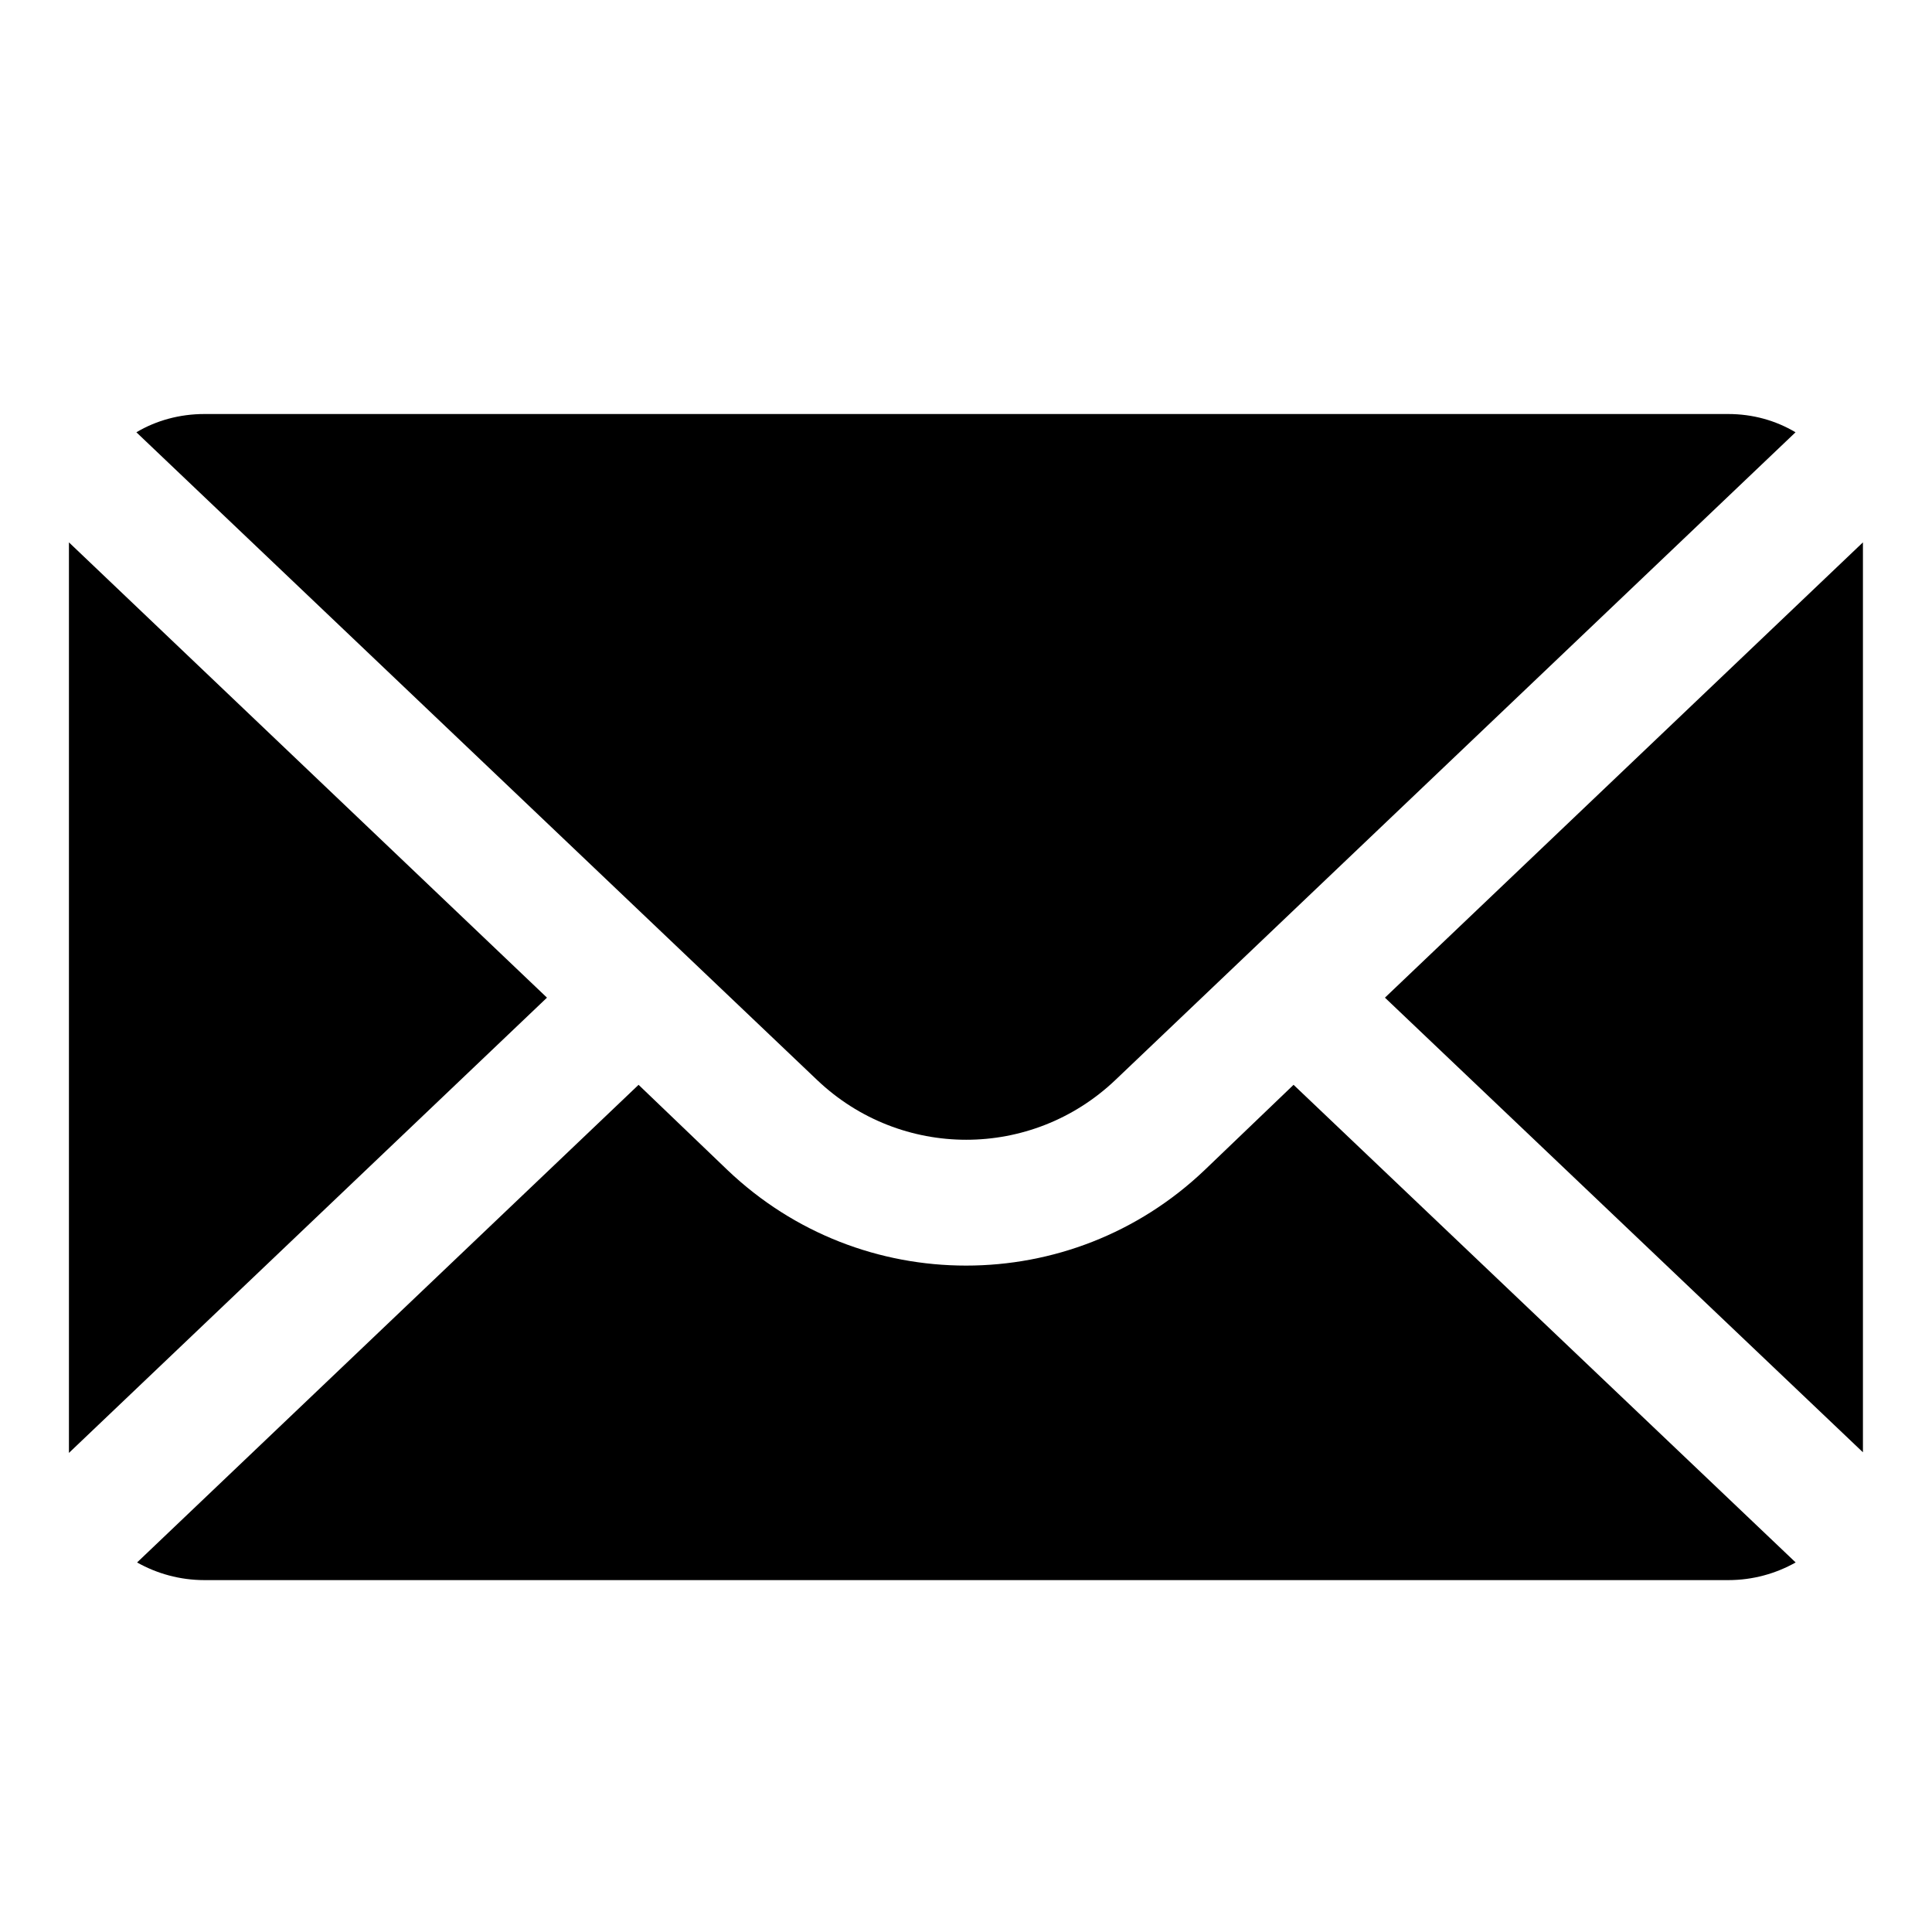
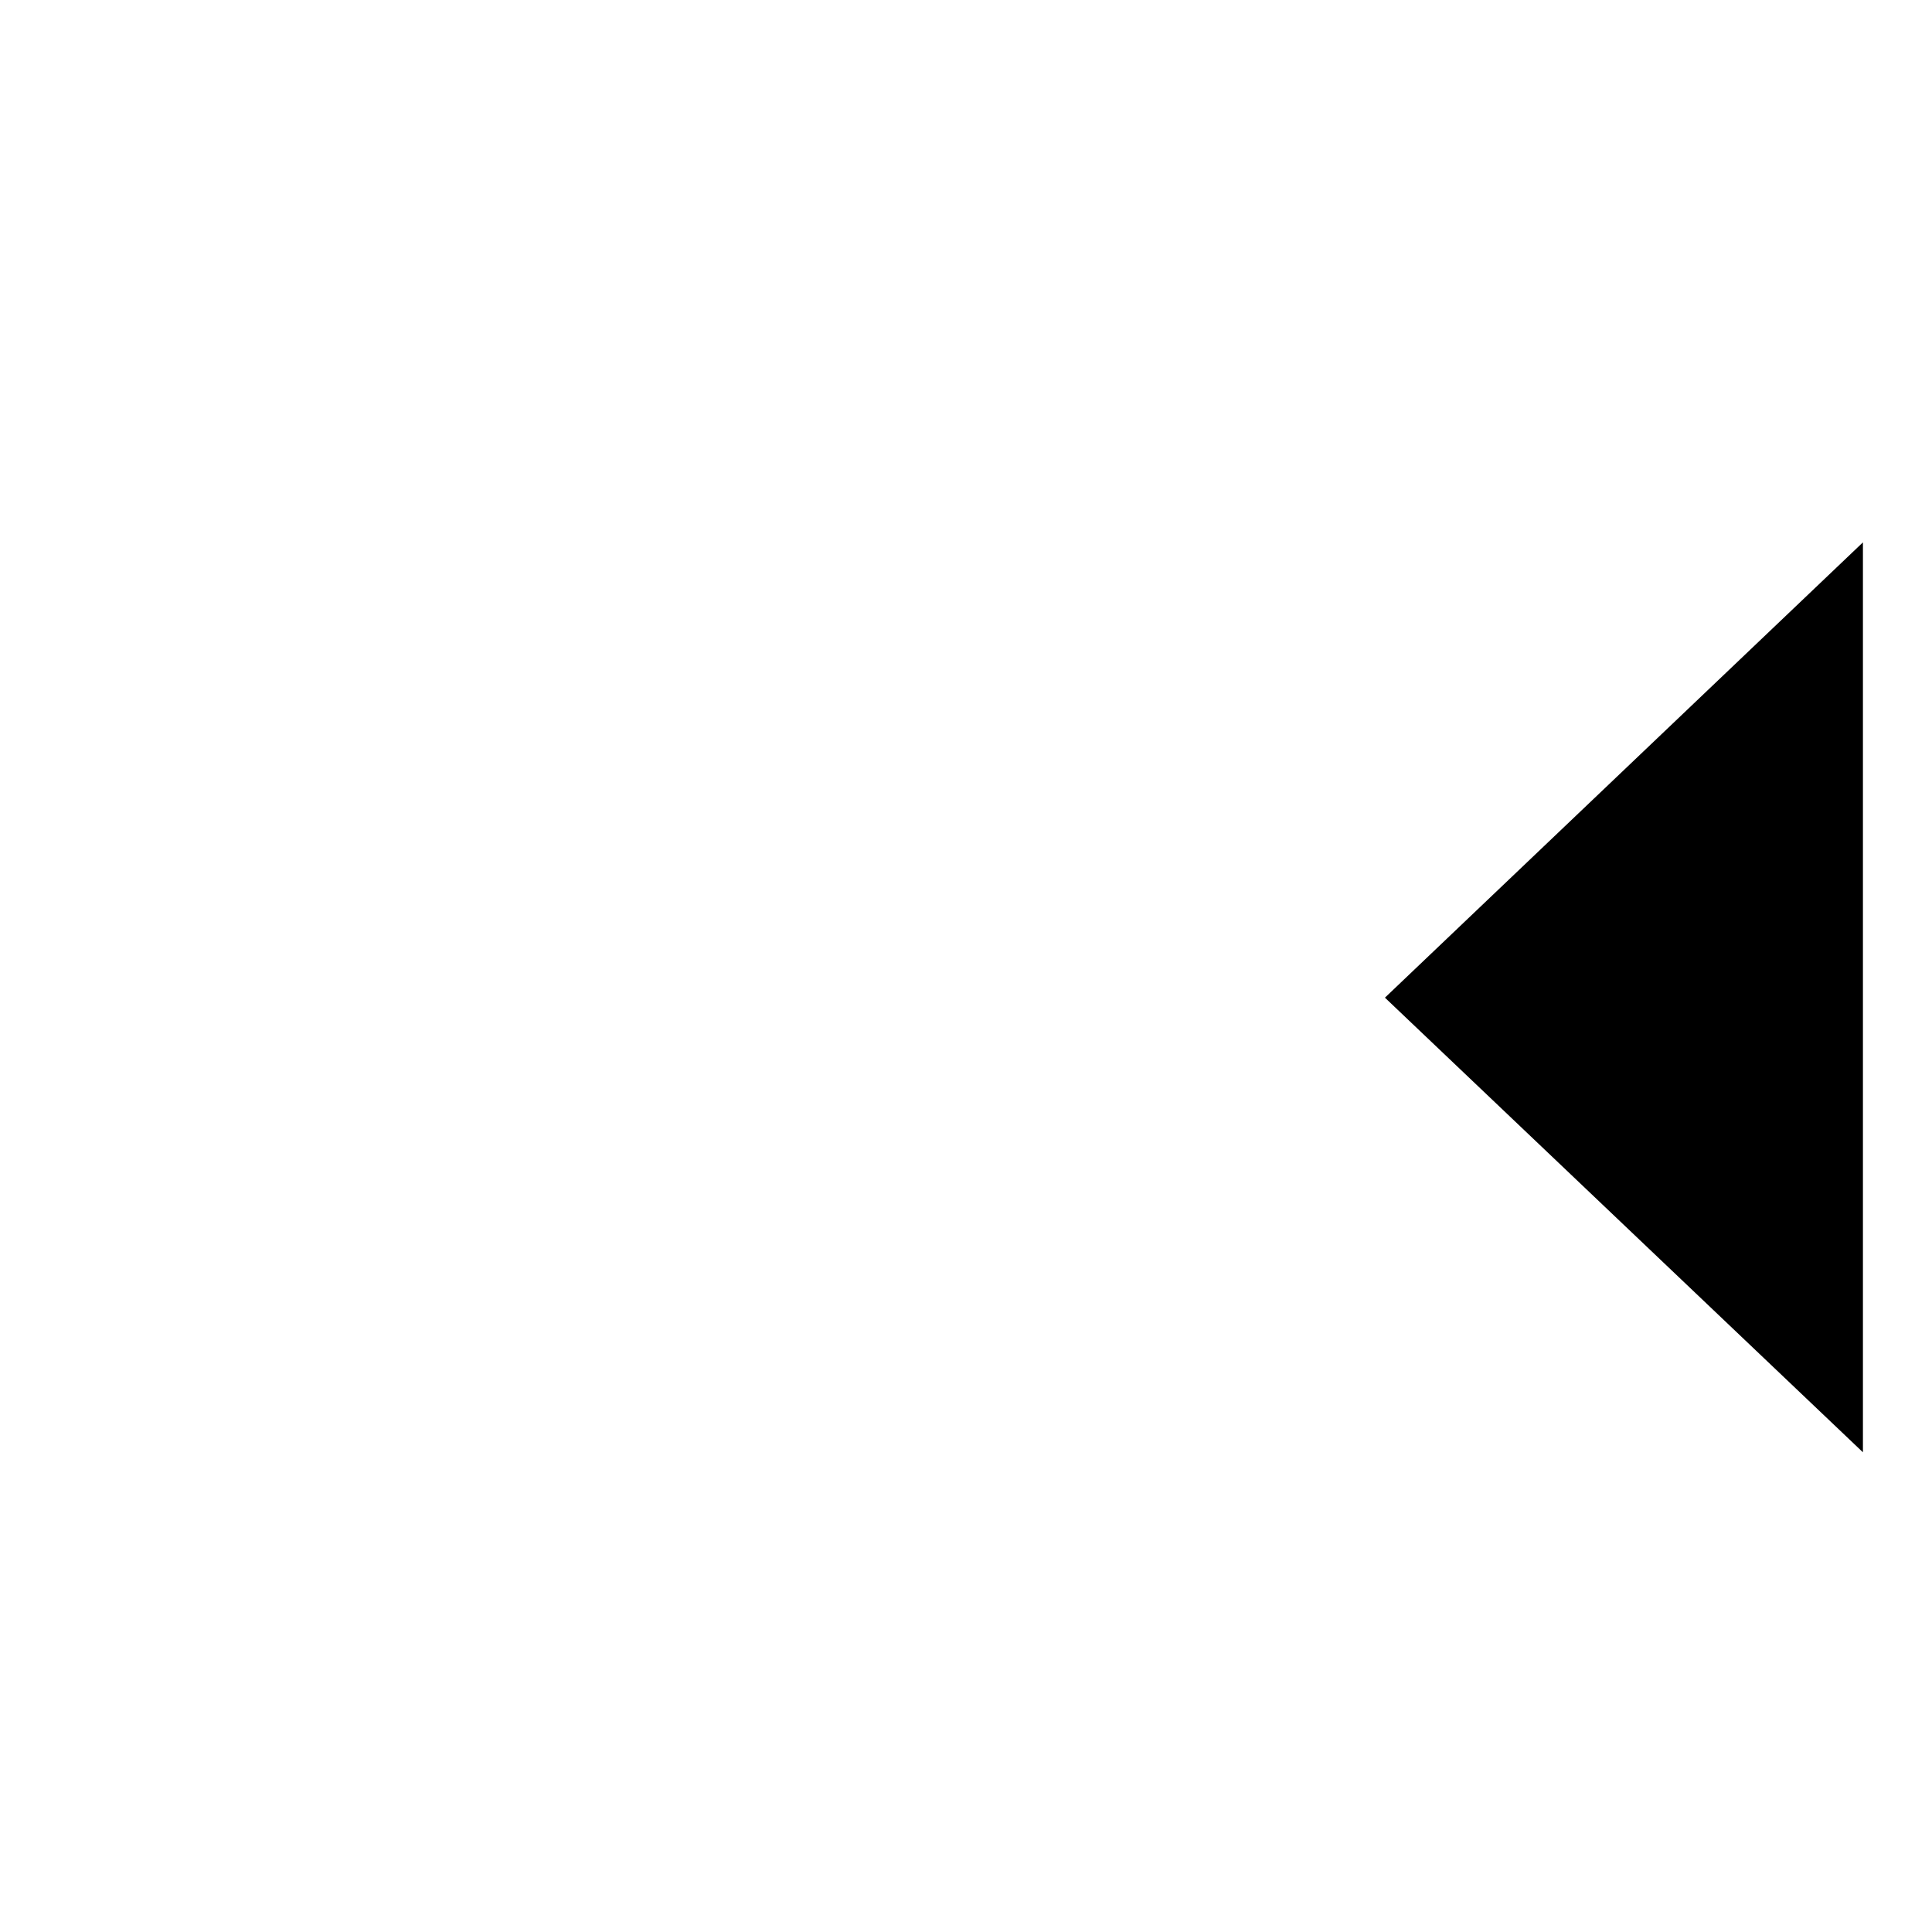
<svg xmlns="http://www.w3.org/2000/svg" fill="none" viewBox="0 0 44 44" height="44" width="44">
-   <path fill="black" d="M18.612 24.599C20.518 26.41 23.493 26.41 25.399 24.599L40.892 9.845C40.44 9.576 39.919 9.429 39.356 9.429H4.655C4.093 9.429 3.558 9.576 3.106 9.845L18.612 24.599Z" />
  <path fill="black" d="M42.427 33.075C42.427 33.035 42.427 33.008 42.427 32.968V12.446C42.427 12.419 42.427 12.379 42.427 12.352L31.541 22.721L42.427 33.075Z" />
-   <path fill="black" d="M29.46 24.706L27.431 26.651C25.909 28.099 23.962 28.823 22.002 28.823C20.041 28.823 18.094 28.099 16.572 26.651L14.543 24.706L3.122 35.584C3.575 35.838 4.096 35.986 4.658 35.986H39.359C39.921 35.986 40.442 35.838 40.895 35.584L29.46 24.706Z" />
-   <path fill="black" d="M1.57 12.352C1.57 12.379 1.57 12.406 1.57 12.446V32.981C1.57 33.022 1.57 33.049 1.57 33.089L12.457 22.721L1.57 12.352Z" />
</svg>